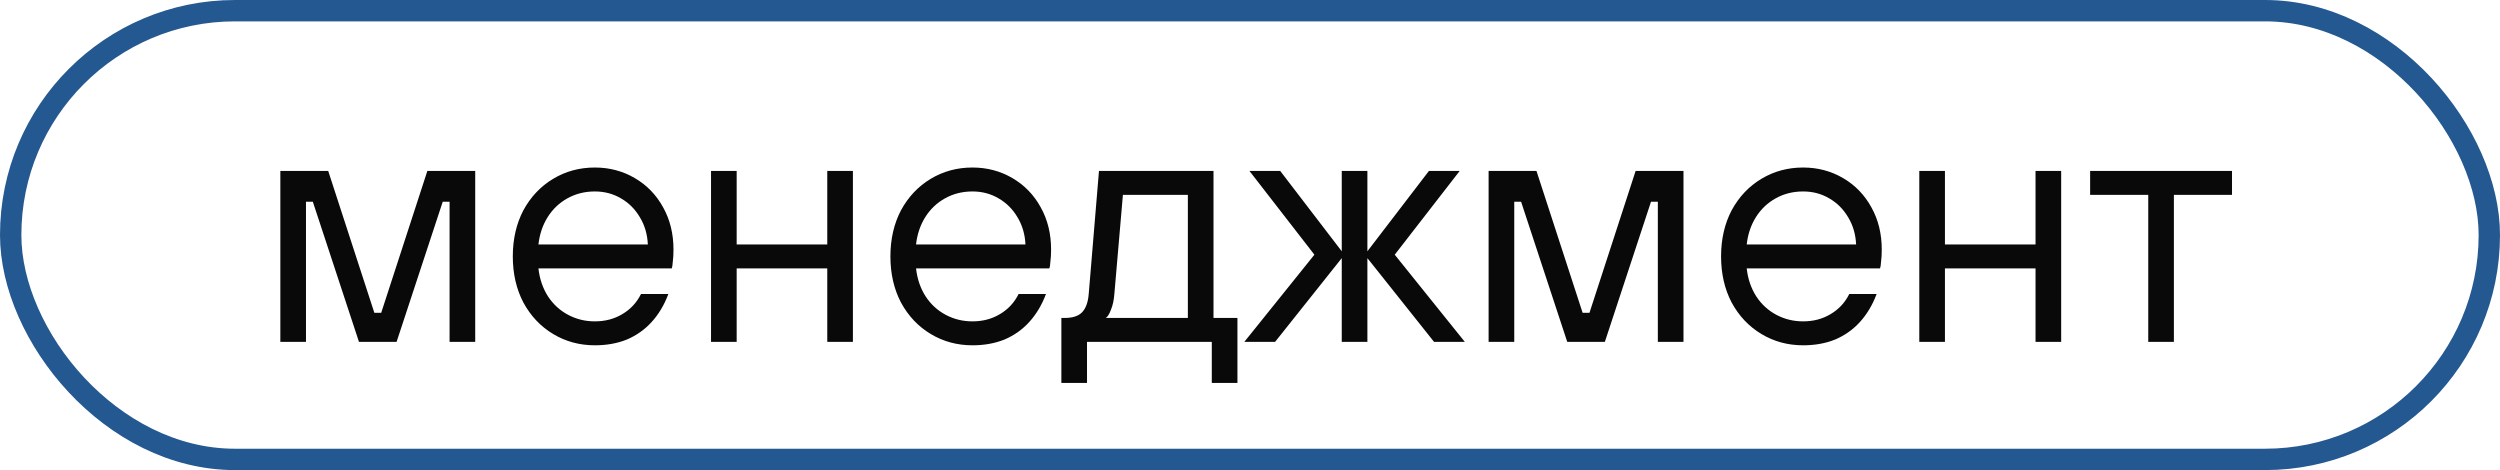
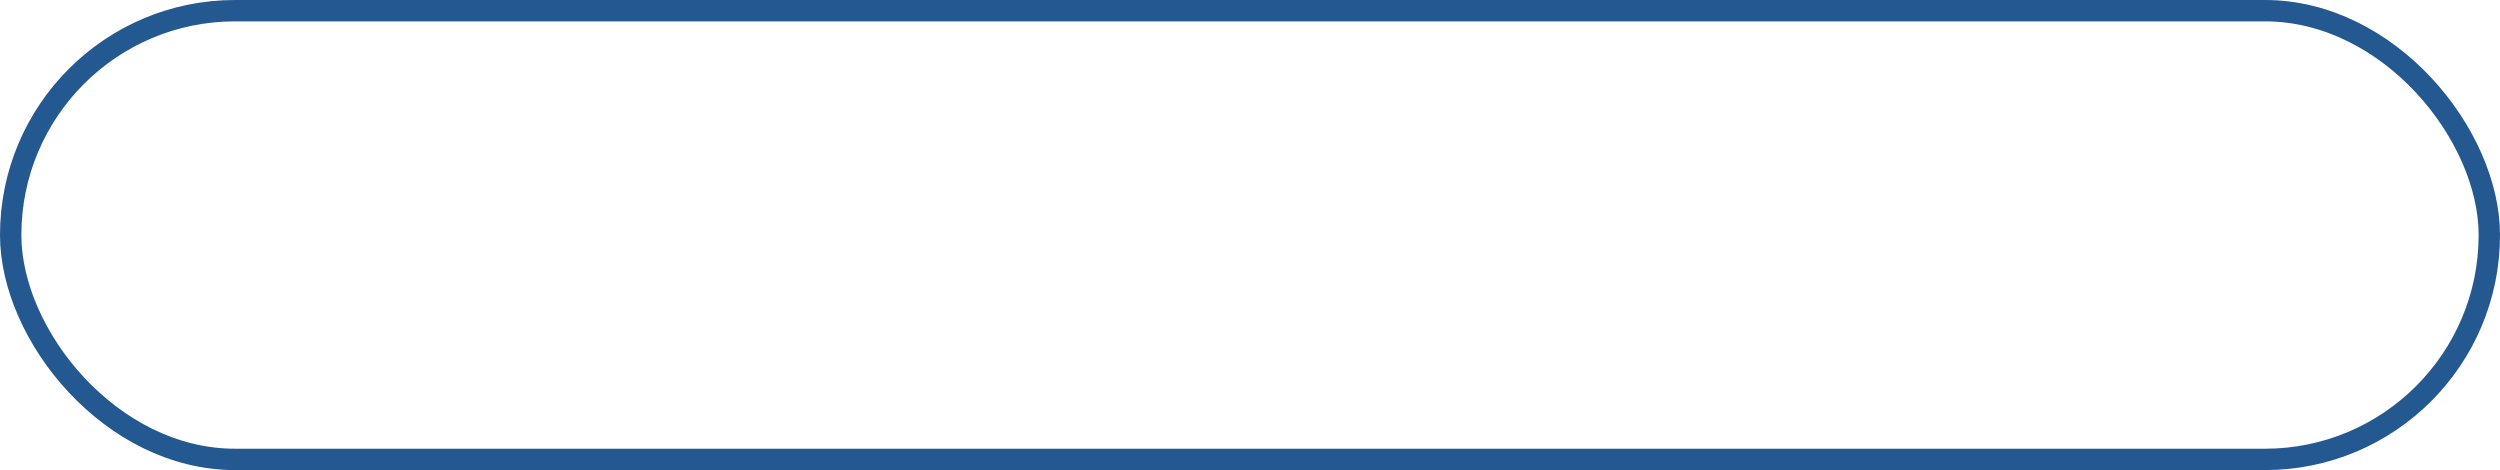
<svg xmlns="http://www.w3.org/2000/svg" width="117" height="22" viewBox="0 0 117 22" fill="none">
  <rect x="0.5" y="0.5" width="116" height="21" rx="10.5" stroke="#245891" />
-   <path d="M13.12 16V8H15.36L17.52 14.64H17.84L20 8H22.24V16H21.04V9.44H20.72L18.56 16H16.8L14.64 9.44H14.32V16H13.12ZM27.839 16.16C27.125 16.16 26.474 15.984 25.887 15.632C25.301 15.28 24.837 14.789 24.495 14.16C24.165 13.531 23.999 12.811 23.999 12C23.999 11.189 24.165 10.469 24.495 9.84C24.837 9.211 25.301 8.72 25.887 8.368C26.474 8.016 27.125 7.84 27.839 7.84C28.522 7.84 29.146 8.005 29.711 8.336C30.277 8.667 30.719 9.125 31.039 9.712C31.359 10.288 31.519 10.944 31.519 11.68C31.519 11.893 31.509 12.08 31.487 12.24C31.477 12.4 31.461 12.507 31.439 12.56H25.199C25.253 13.051 25.402 13.488 25.647 13.872C25.893 14.245 26.207 14.533 26.591 14.736C26.975 14.939 27.391 15.04 27.839 15.04C28.319 15.04 28.746 14.928 29.119 14.704C29.503 14.48 29.797 14.165 29.999 13.76H31.279C31.087 14.272 30.826 14.709 30.495 15.072C30.175 15.424 29.791 15.696 29.343 15.888C28.895 16.069 28.394 16.16 27.839 16.16ZM30.319 11.44C30.298 10.971 30.175 10.549 29.951 10.176C29.727 9.792 29.429 9.493 29.055 9.28C28.693 9.067 28.287 8.96 27.839 8.96C27.37 8.96 26.943 9.067 26.559 9.28C26.175 9.493 25.866 9.787 25.631 10.16C25.397 10.533 25.253 10.96 25.199 11.44H30.319ZM33.276 16V8H34.476V11.44H38.716V8H39.916V16H38.716V12.56H34.476V16H33.276ZM45.511 16.16C44.797 16.16 44.146 15.984 43.559 15.632C42.973 15.28 42.509 14.789 42.167 14.16C41.837 13.531 41.671 12.811 41.671 12C41.671 11.189 41.837 10.469 42.167 9.84C42.509 9.211 42.973 8.72 43.559 8.368C44.146 8.016 44.797 7.84 45.511 7.84C46.194 7.84 46.818 8.005 47.383 8.336C47.949 8.667 48.391 9.125 48.711 9.712C49.031 10.288 49.191 10.944 49.191 11.68C49.191 11.893 49.181 12.08 49.159 12.24C49.149 12.4 49.133 12.507 49.111 12.56H42.871C42.925 13.051 43.074 13.488 43.319 13.872C43.565 14.245 43.879 14.533 44.263 14.736C44.647 14.939 45.063 15.04 45.511 15.04C45.991 15.04 46.418 14.928 46.791 14.704C47.175 14.48 47.469 14.165 47.671 13.76H48.951C48.759 14.272 48.498 14.709 48.167 15.072C47.847 15.424 47.463 15.696 47.015 15.888C46.567 16.069 46.066 16.16 45.511 16.16ZM47.991 11.44C47.97 10.971 47.847 10.549 47.623 10.176C47.399 9.792 47.101 9.493 46.727 9.28C46.365 9.067 45.959 8.96 45.511 8.96C45.042 8.96 44.615 9.067 44.231 9.28C43.847 9.493 43.538 9.787 43.303 10.16C43.069 10.533 42.925 10.96 42.871 11.44H47.991ZM49.672 17.92V14.88H49.832C50.194 14.88 50.461 14.795 50.632 14.624C50.813 14.443 50.92 14.155 50.952 13.76L51.432 8H56.792V14.88H57.912V17.92H56.712V16H50.872V17.92H49.672ZM51.752 14.88H55.592V9.12H52.552L52.152 13.76C52.13 14.048 52.077 14.293 51.992 14.496C51.917 14.699 51.837 14.827 51.752 14.88ZM58.234 16L61.514 11.92L58.474 8H59.914L62.794 11.76V8H63.994V11.76L66.874 8H68.314L65.274 11.92L68.554 16H67.114L63.994 12.08V16H62.794V12.08L59.674 16H58.234ZM69.667 16V8H71.907L74.067 14.64H74.387L76.547 8H78.787V16H77.587V9.44H77.267L75.107 16H73.347L71.187 9.44H70.867V16H69.667ZM84.386 16.16C83.672 16.16 83.021 15.984 82.434 15.632C81.848 15.28 81.384 14.789 81.042 14.16C80.712 13.531 80.546 12.811 80.546 12C80.546 11.189 80.712 10.469 81.042 9.84C81.384 9.211 81.848 8.72 82.434 8.368C83.021 8.016 83.672 7.84 84.386 7.84C85.069 7.84 85.693 8.005 86.258 8.336C86.824 8.667 87.266 9.125 87.586 9.712C87.906 10.288 88.066 10.944 88.066 11.68C88.066 11.893 88.056 12.08 88.034 12.24C88.024 12.4 88.008 12.507 87.986 12.56H81.746C81.8 13.051 81.949 13.488 82.194 13.872C82.44 14.245 82.754 14.533 83.138 14.736C83.522 14.939 83.938 15.04 84.386 15.04C84.866 15.04 85.293 14.928 85.666 14.704C86.05 14.48 86.344 14.165 86.546 13.76H87.826C87.634 14.272 87.373 14.709 87.042 15.072C86.722 15.424 86.338 15.696 85.89 15.888C85.442 16.069 84.941 16.16 84.386 16.16ZM86.866 11.44C86.845 10.971 86.722 10.549 86.498 10.176C86.274 9.792 85.976 9.493 85.602 9.28C85.24 9.067 84.834 8.96 84.386 8.96C83.917 8.96 83.49 9.067 83.106 9.28C82.722 9.493 82.413 9.787 82.178 10.16C81.944 10.533 81.8 10.96 81.746 11.44H86.866ZM89.823 16V8H91.023V11.44H95.263V8H96.463V16H95.263V12.56H91.023V16H89.823ZM100.538 16V9.12H97.818V8H104.458V9.12H101.738V16H100.538Z" fill="#090909" />
</svg>